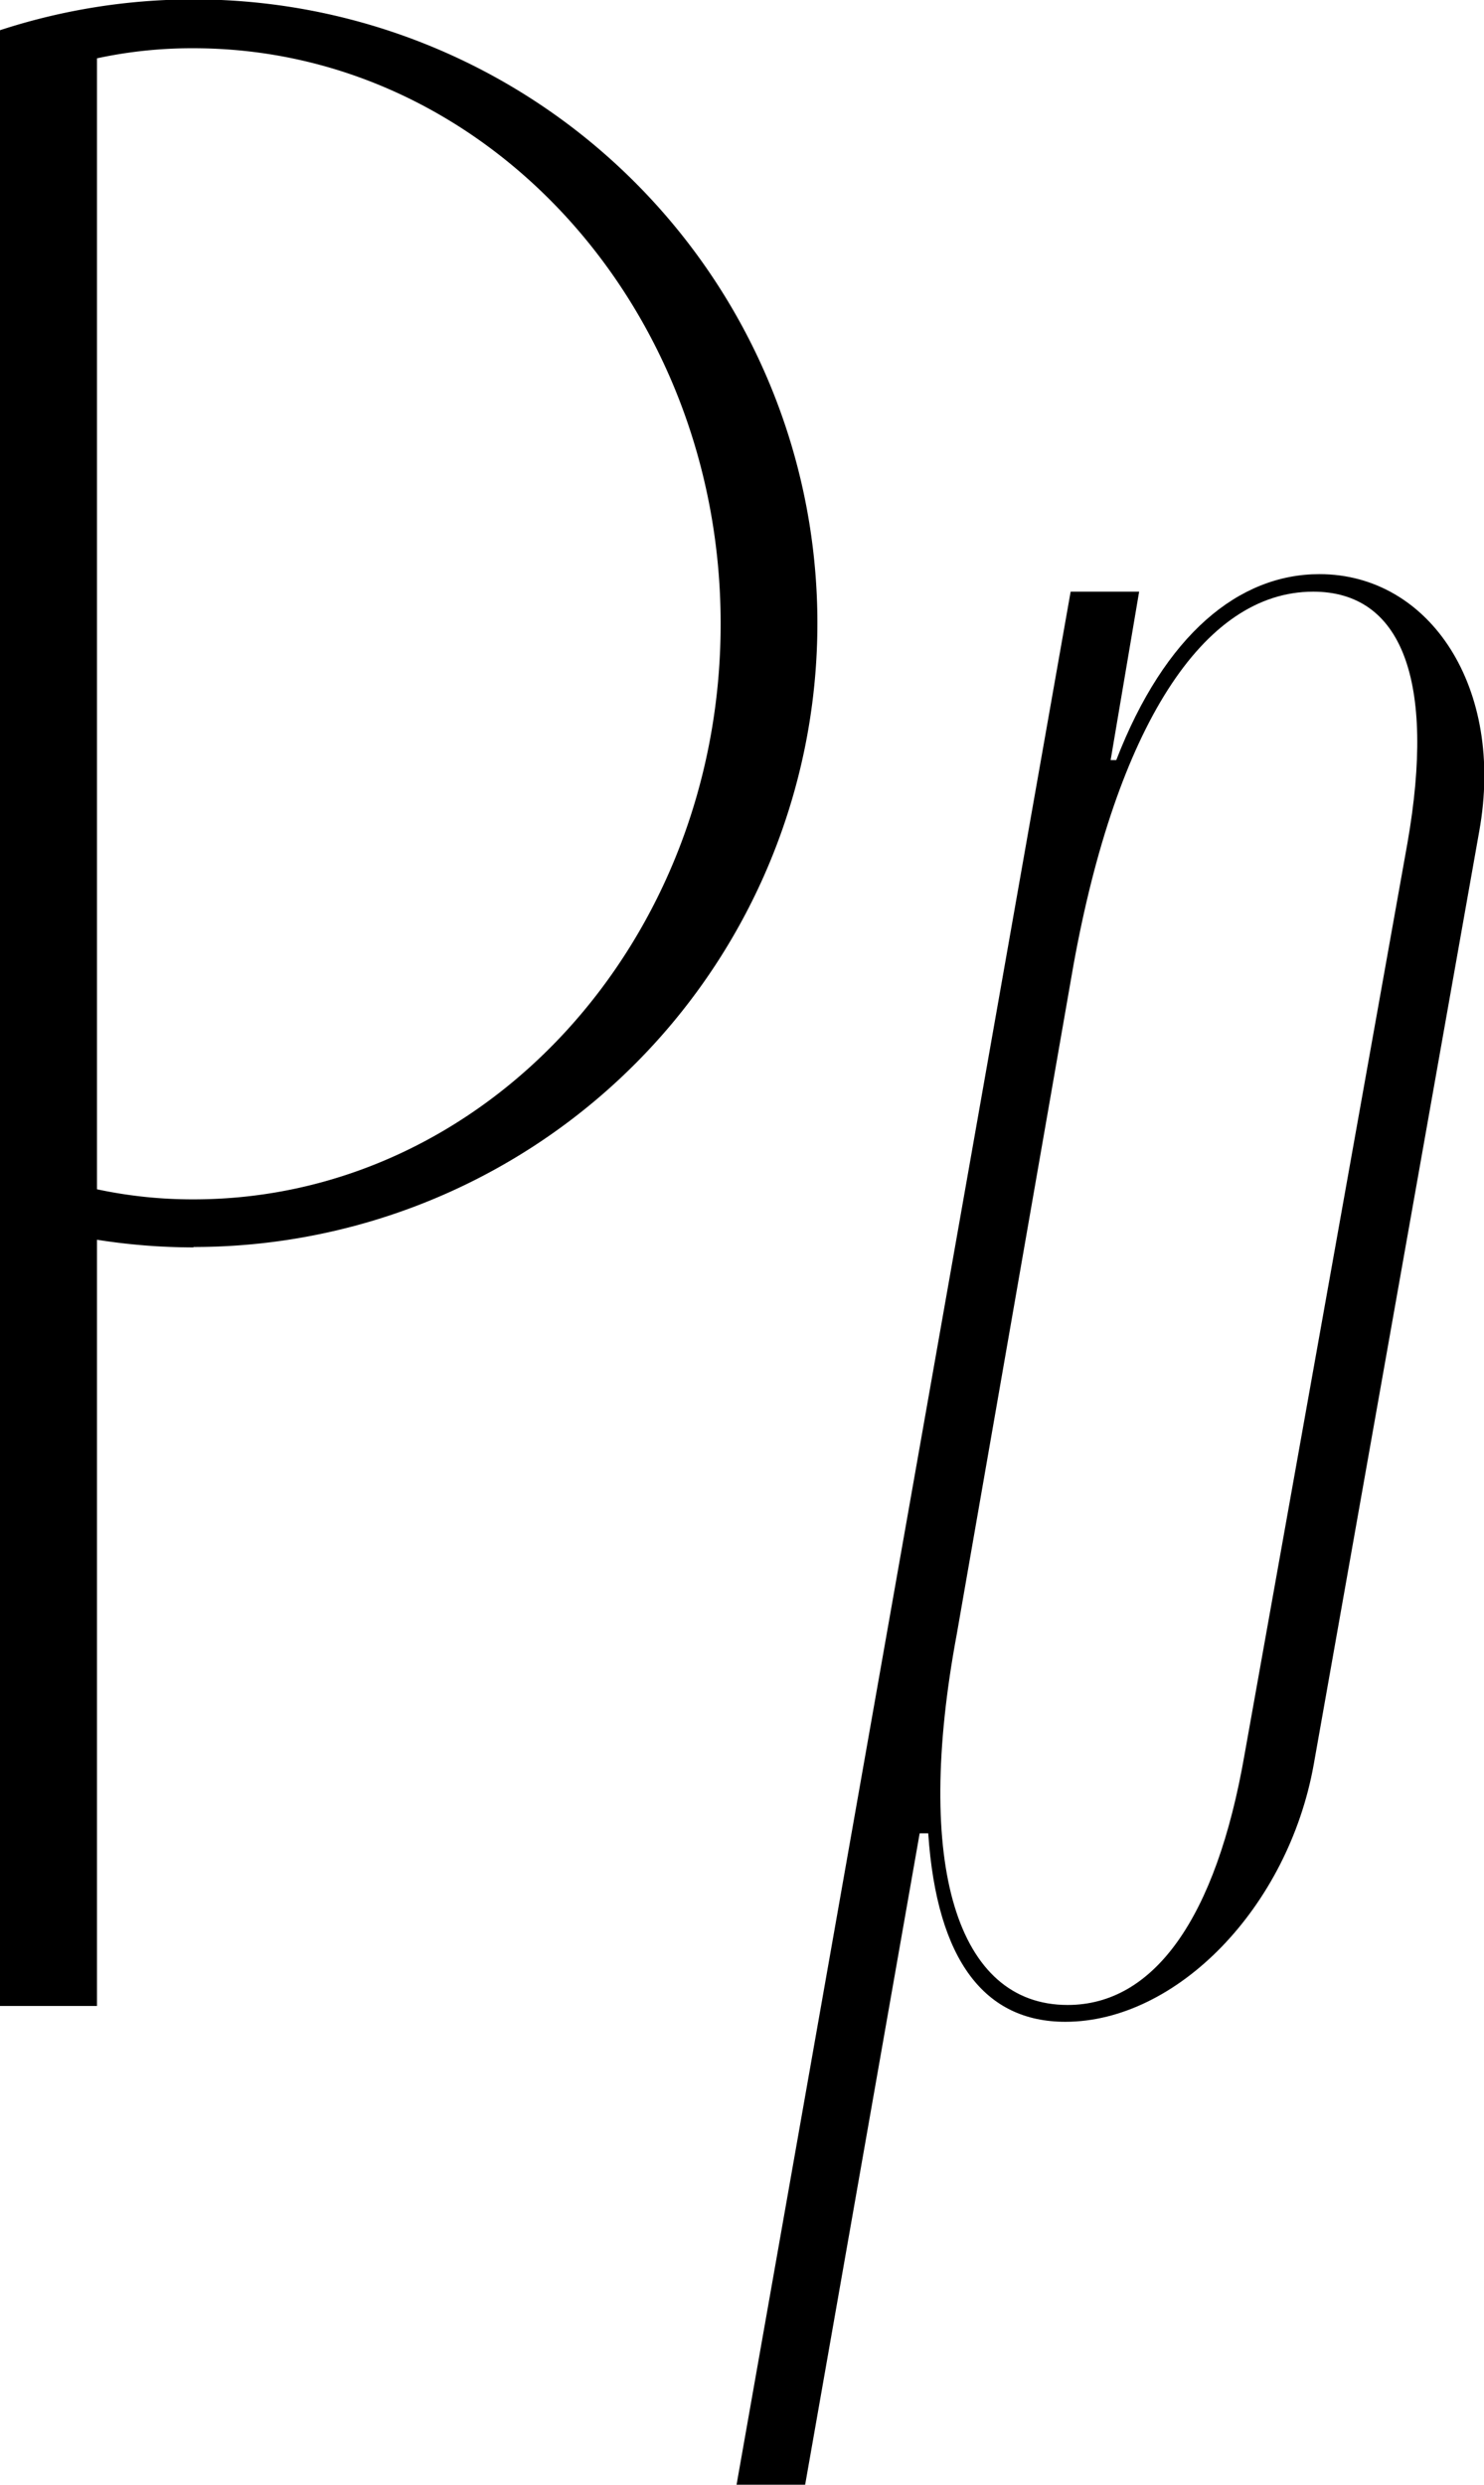
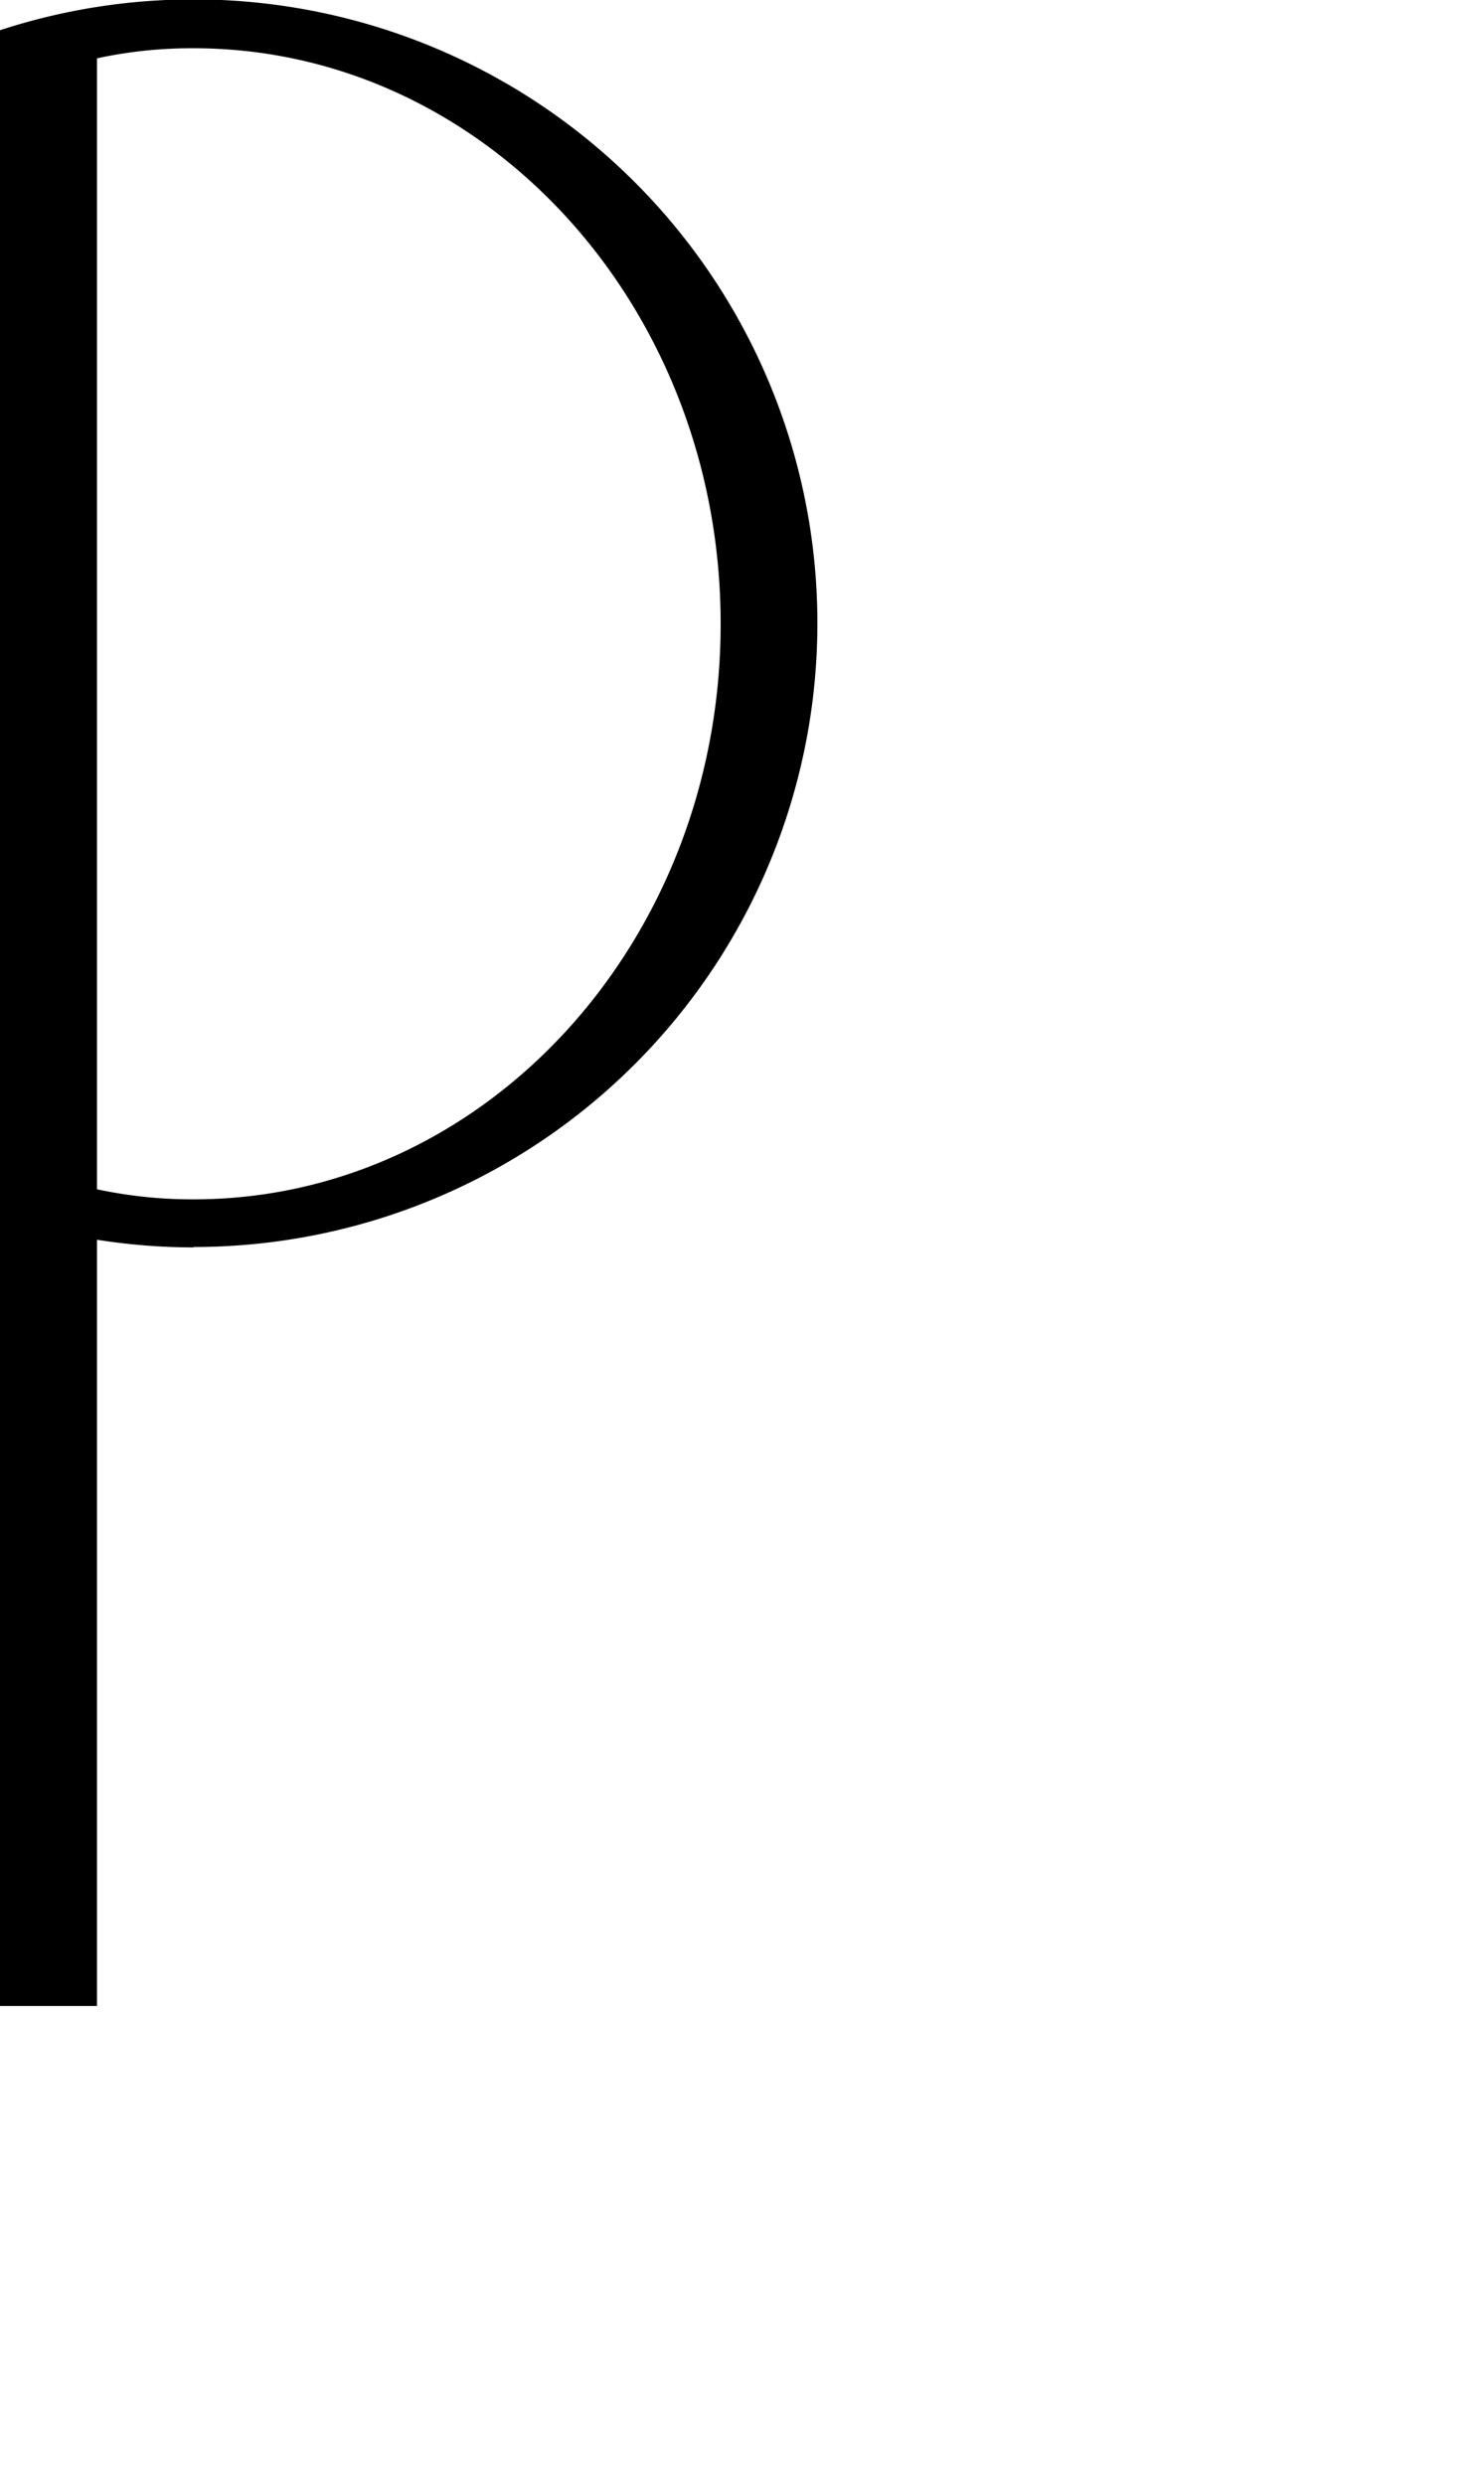
<svg xmlns="http://www.w3.org/2000/svg" viewBox="0 0 147.34 246.68">
  <g id="Слой_2" data-name="Слой 2">
    <g id="Слой_1-2" data-name="Слой 1">
      <path d="M19.21,123.84a61.72,61.72,0,0,1-9.58-.76v76.07H0V3a61.93,61.93,0,1,1,19.21,120.8ZM71.55,61.92c0-31.52-23.42-57.13-52.34-57.13a44.62,44.62,0,0,0-9.58,1V118.07a45.26,45.26,0,0,0,9.58,1c28.92,0,52.34-25.56,52.34-57.13Z" />
-       <path d="M110.27,75.46h.56C115.65,63,123,57,131,57c11,0,18.42,11.34,15.87,25.51l-16.44,92.69c-2.55,14.18-13.6,25.52-24.66,25.52-7.94,0-12.75-6-13.61-18.71h-.85L79.94,246.68H73.13L106.3,58.74h6.8ZM106,199.05c8.51,0,14.74-8.5,17.58-24.94l16.16-90.42c2.83-16.16-.57-24.95-9.36-24.95-11,0-19.56,13.61-23.81,37.13L95,162.2C90.71,185.17,95,199.05,106,199.05Z" />
    </g>
  </g>
</svg>